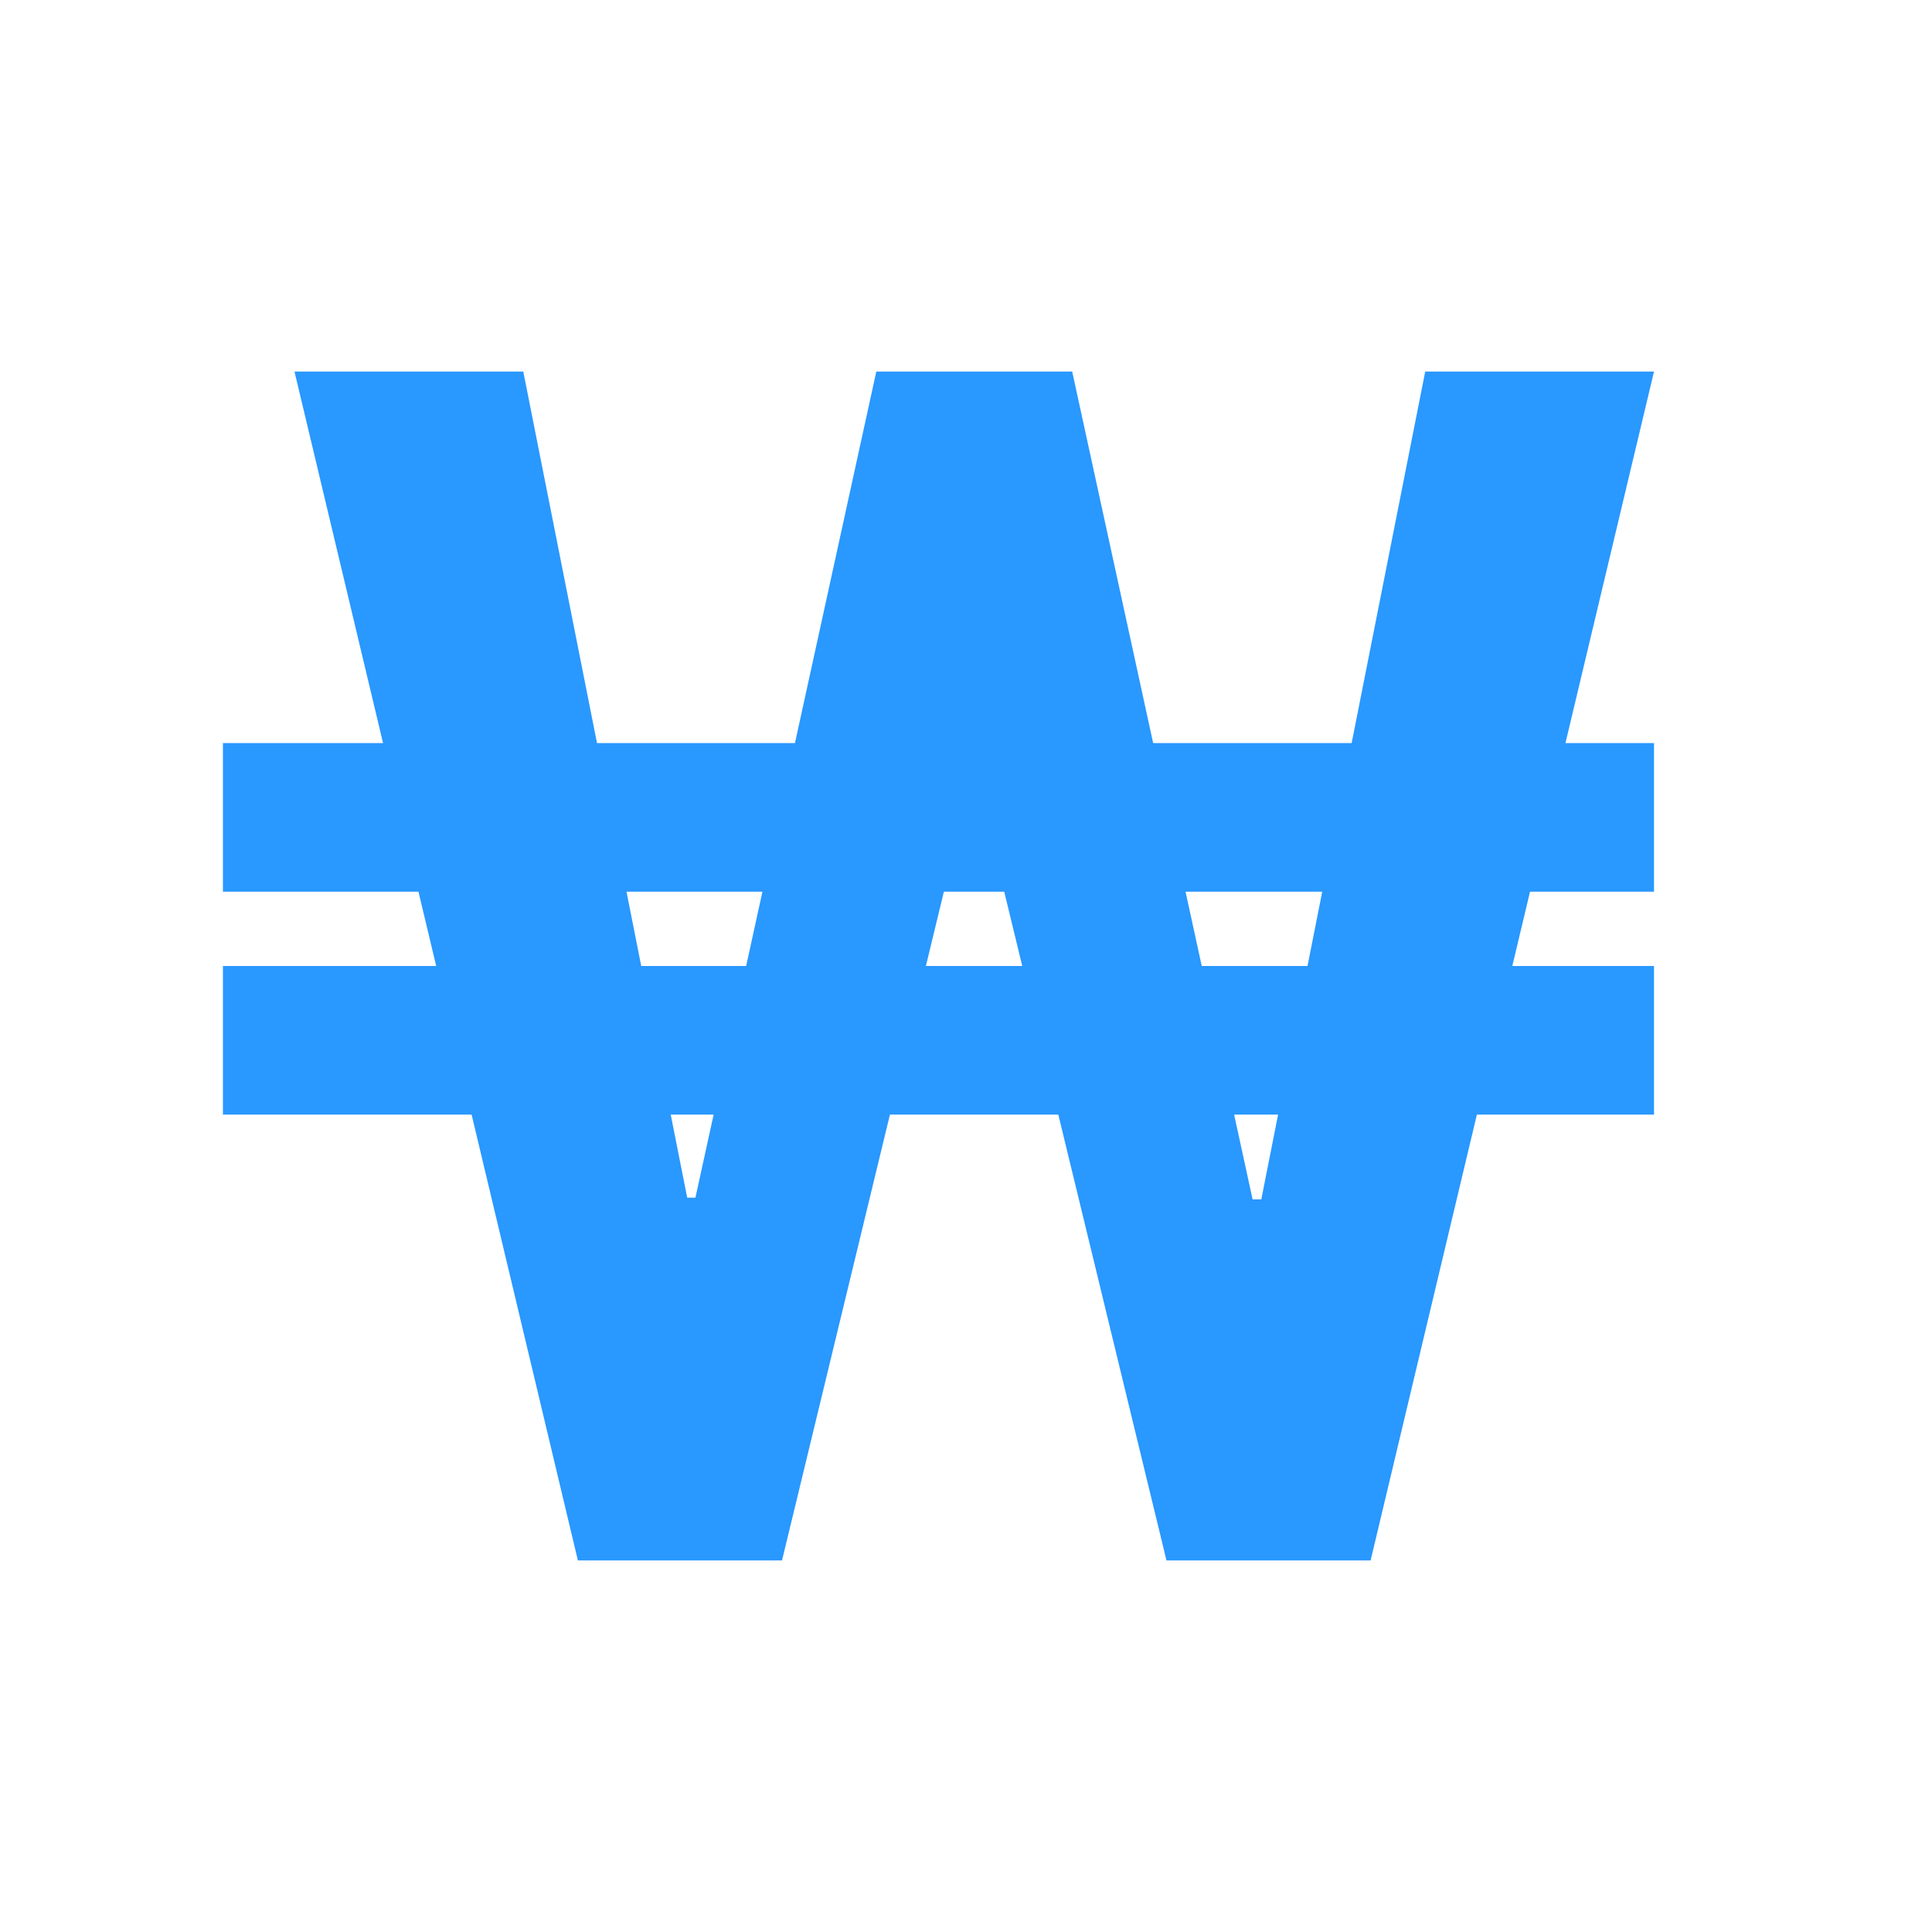
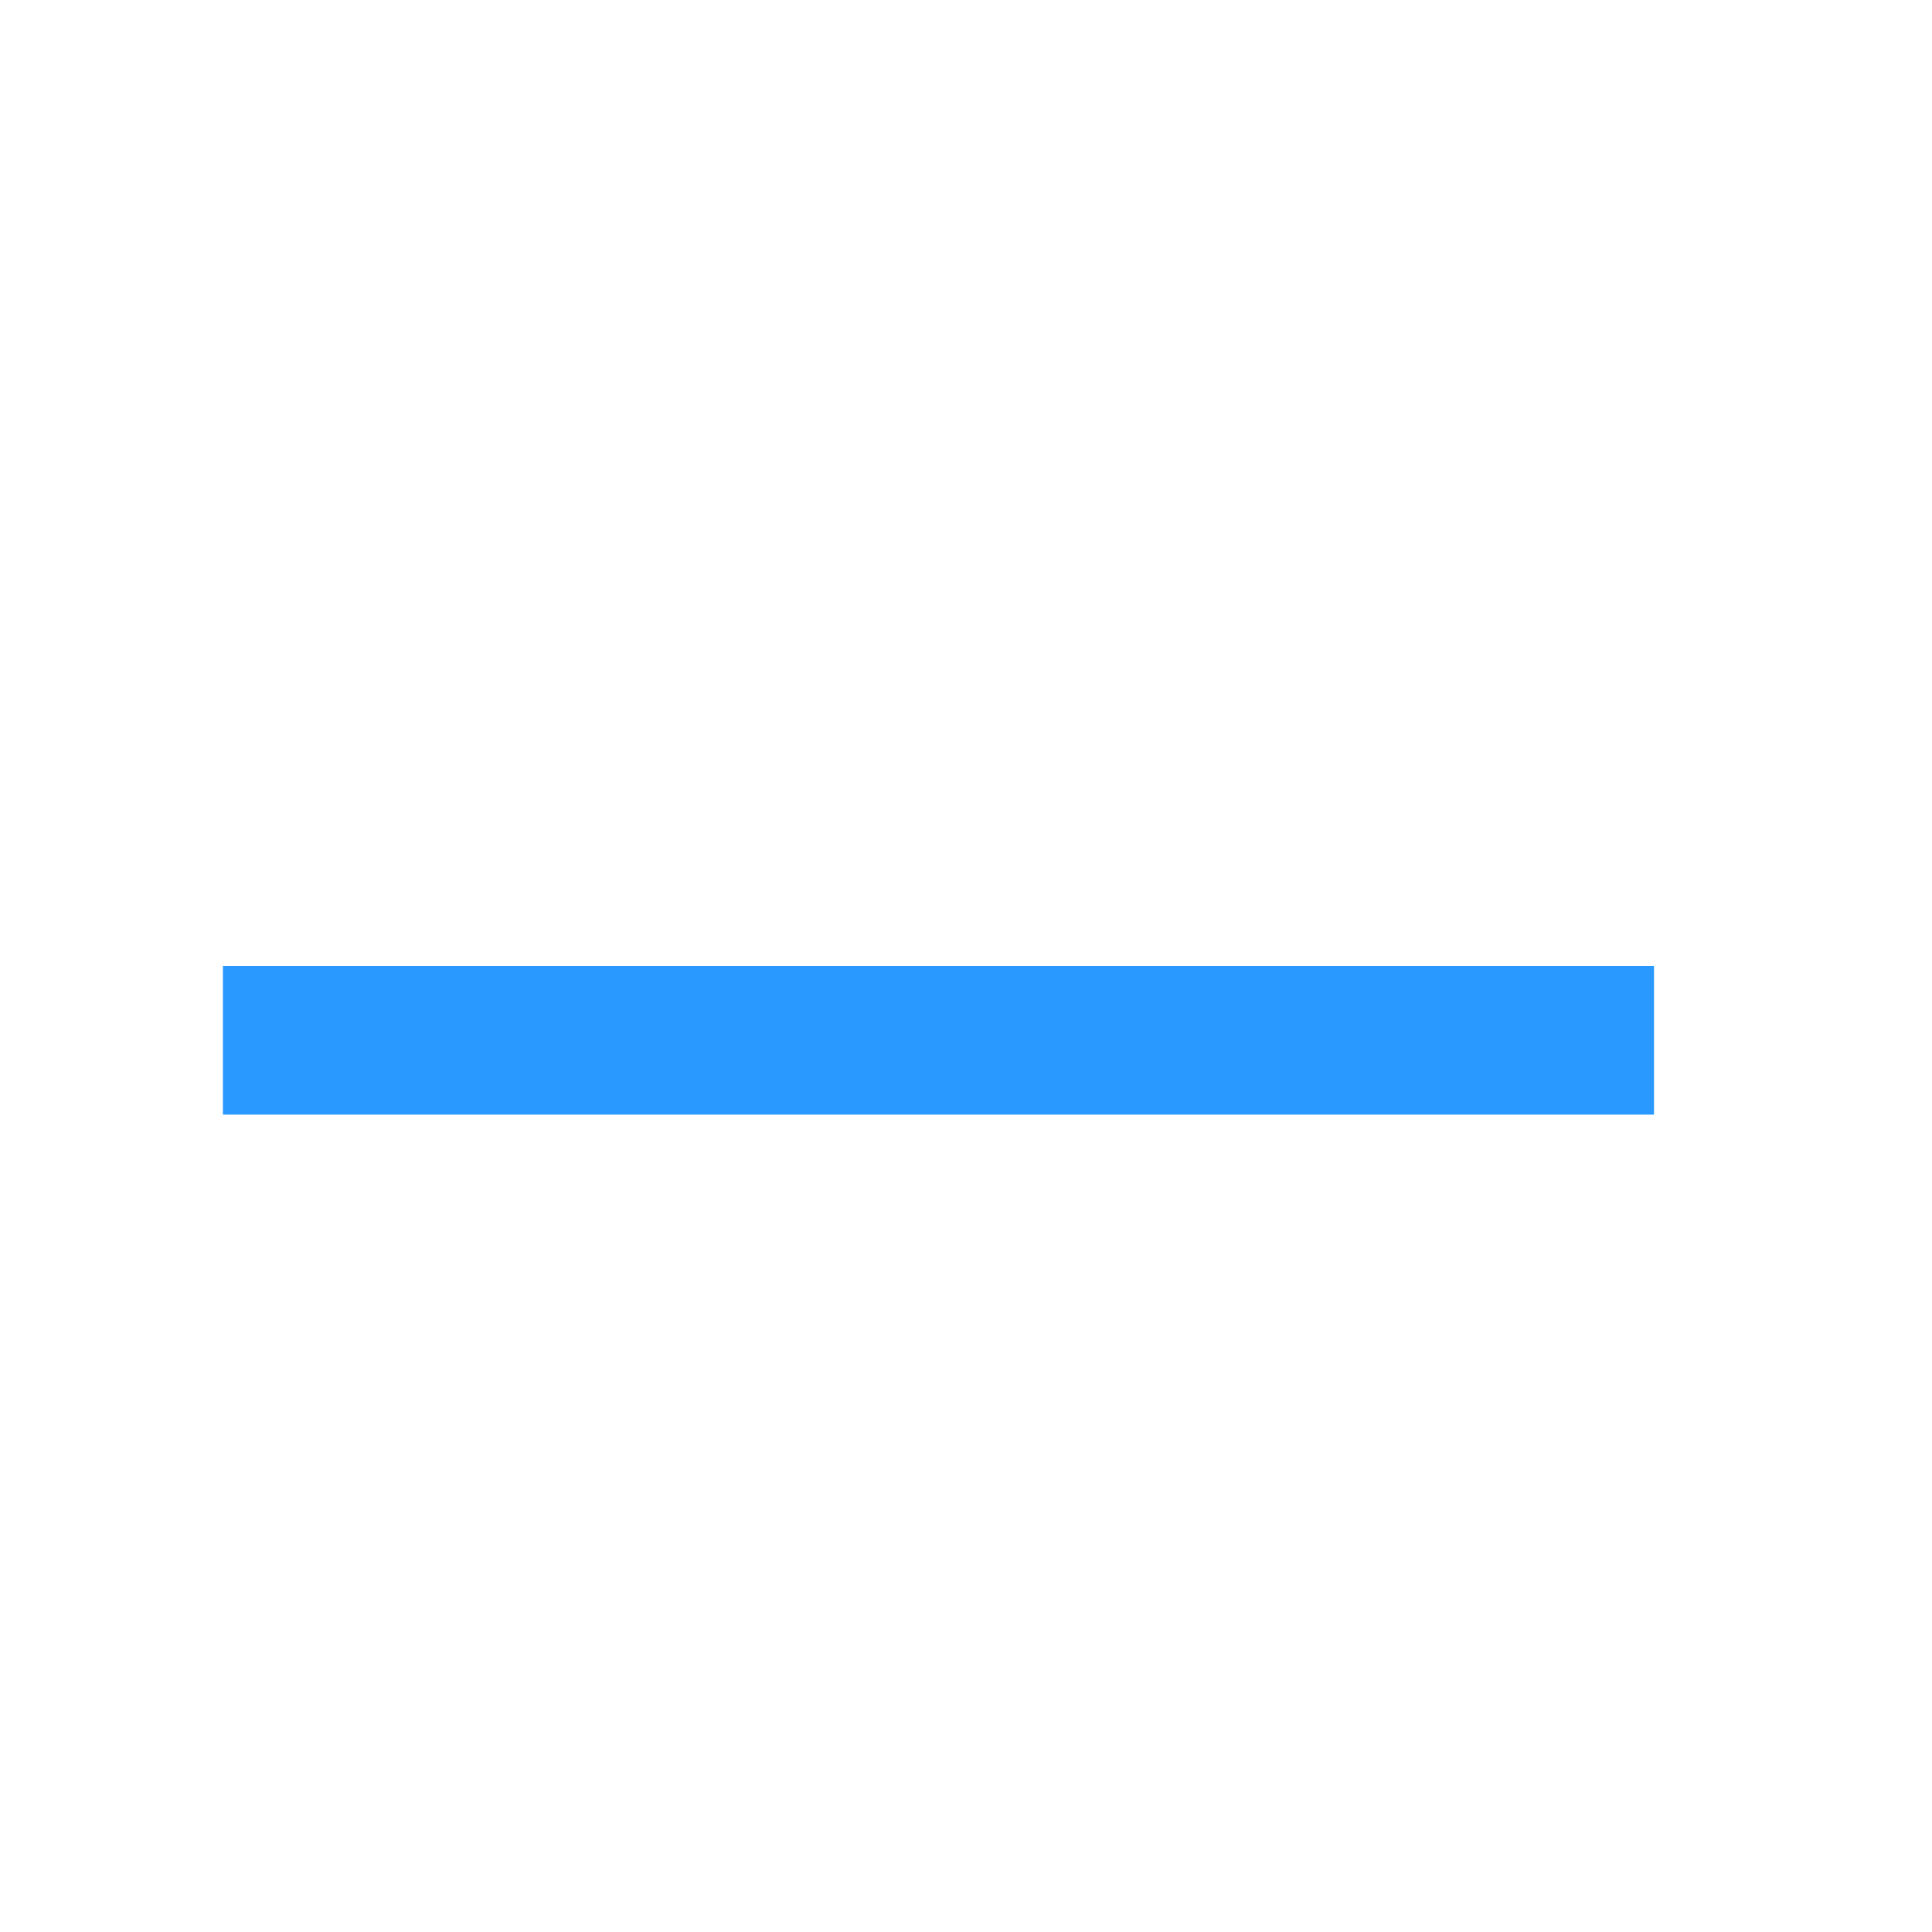
<svg xmlns="http://www.w3.org/2000/svg" width="26" height="26" viewBox="0 0 26 26" fill="none">
-   <path d="M7.777 21L3.963 5H7.042L9.248 16.117H9.359L11.793 5H14.429L16.857 16.141H16.974L19.18 5H22.259L18.445 21H15.698L13.16 10.539H13.056L10.524 21H7.777Z" fill="#2998FF" />
-   <rect x="3" y="10" width="19.259" height="2" fill="#2998FF" />
  <rect x="3" y="13" width="19.259" height="2" fill="#2998FF" />
</svg>